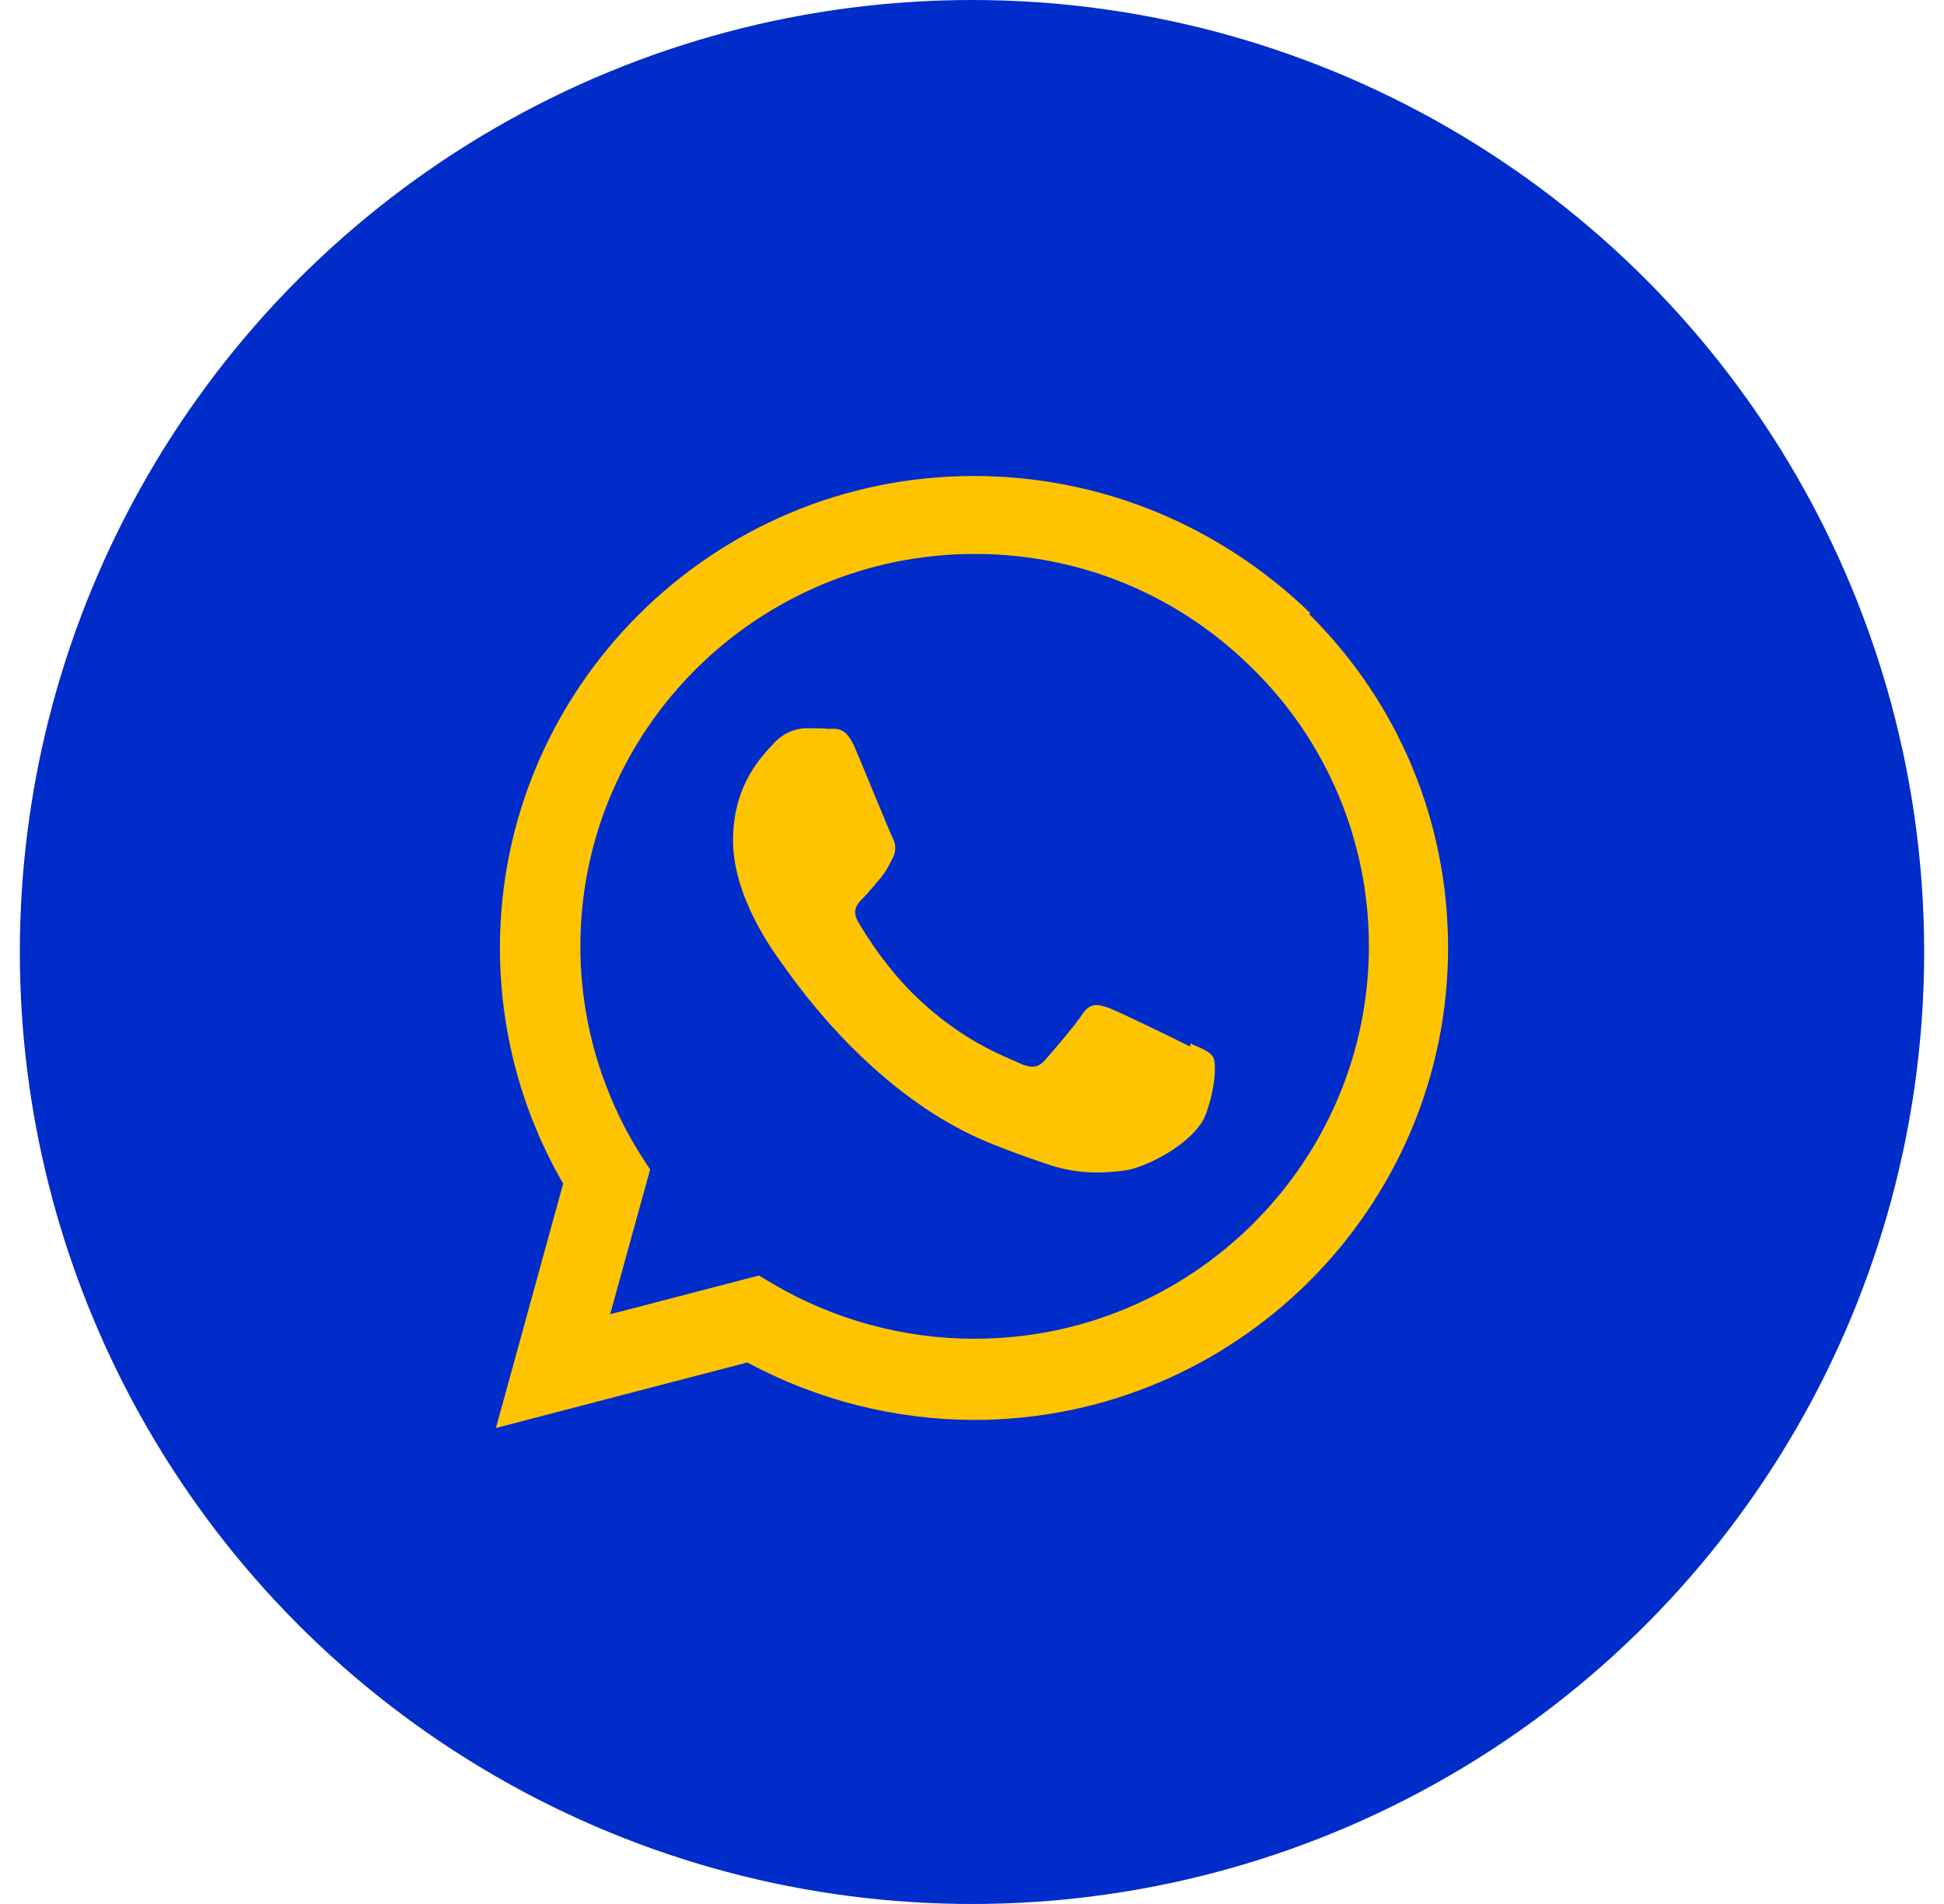
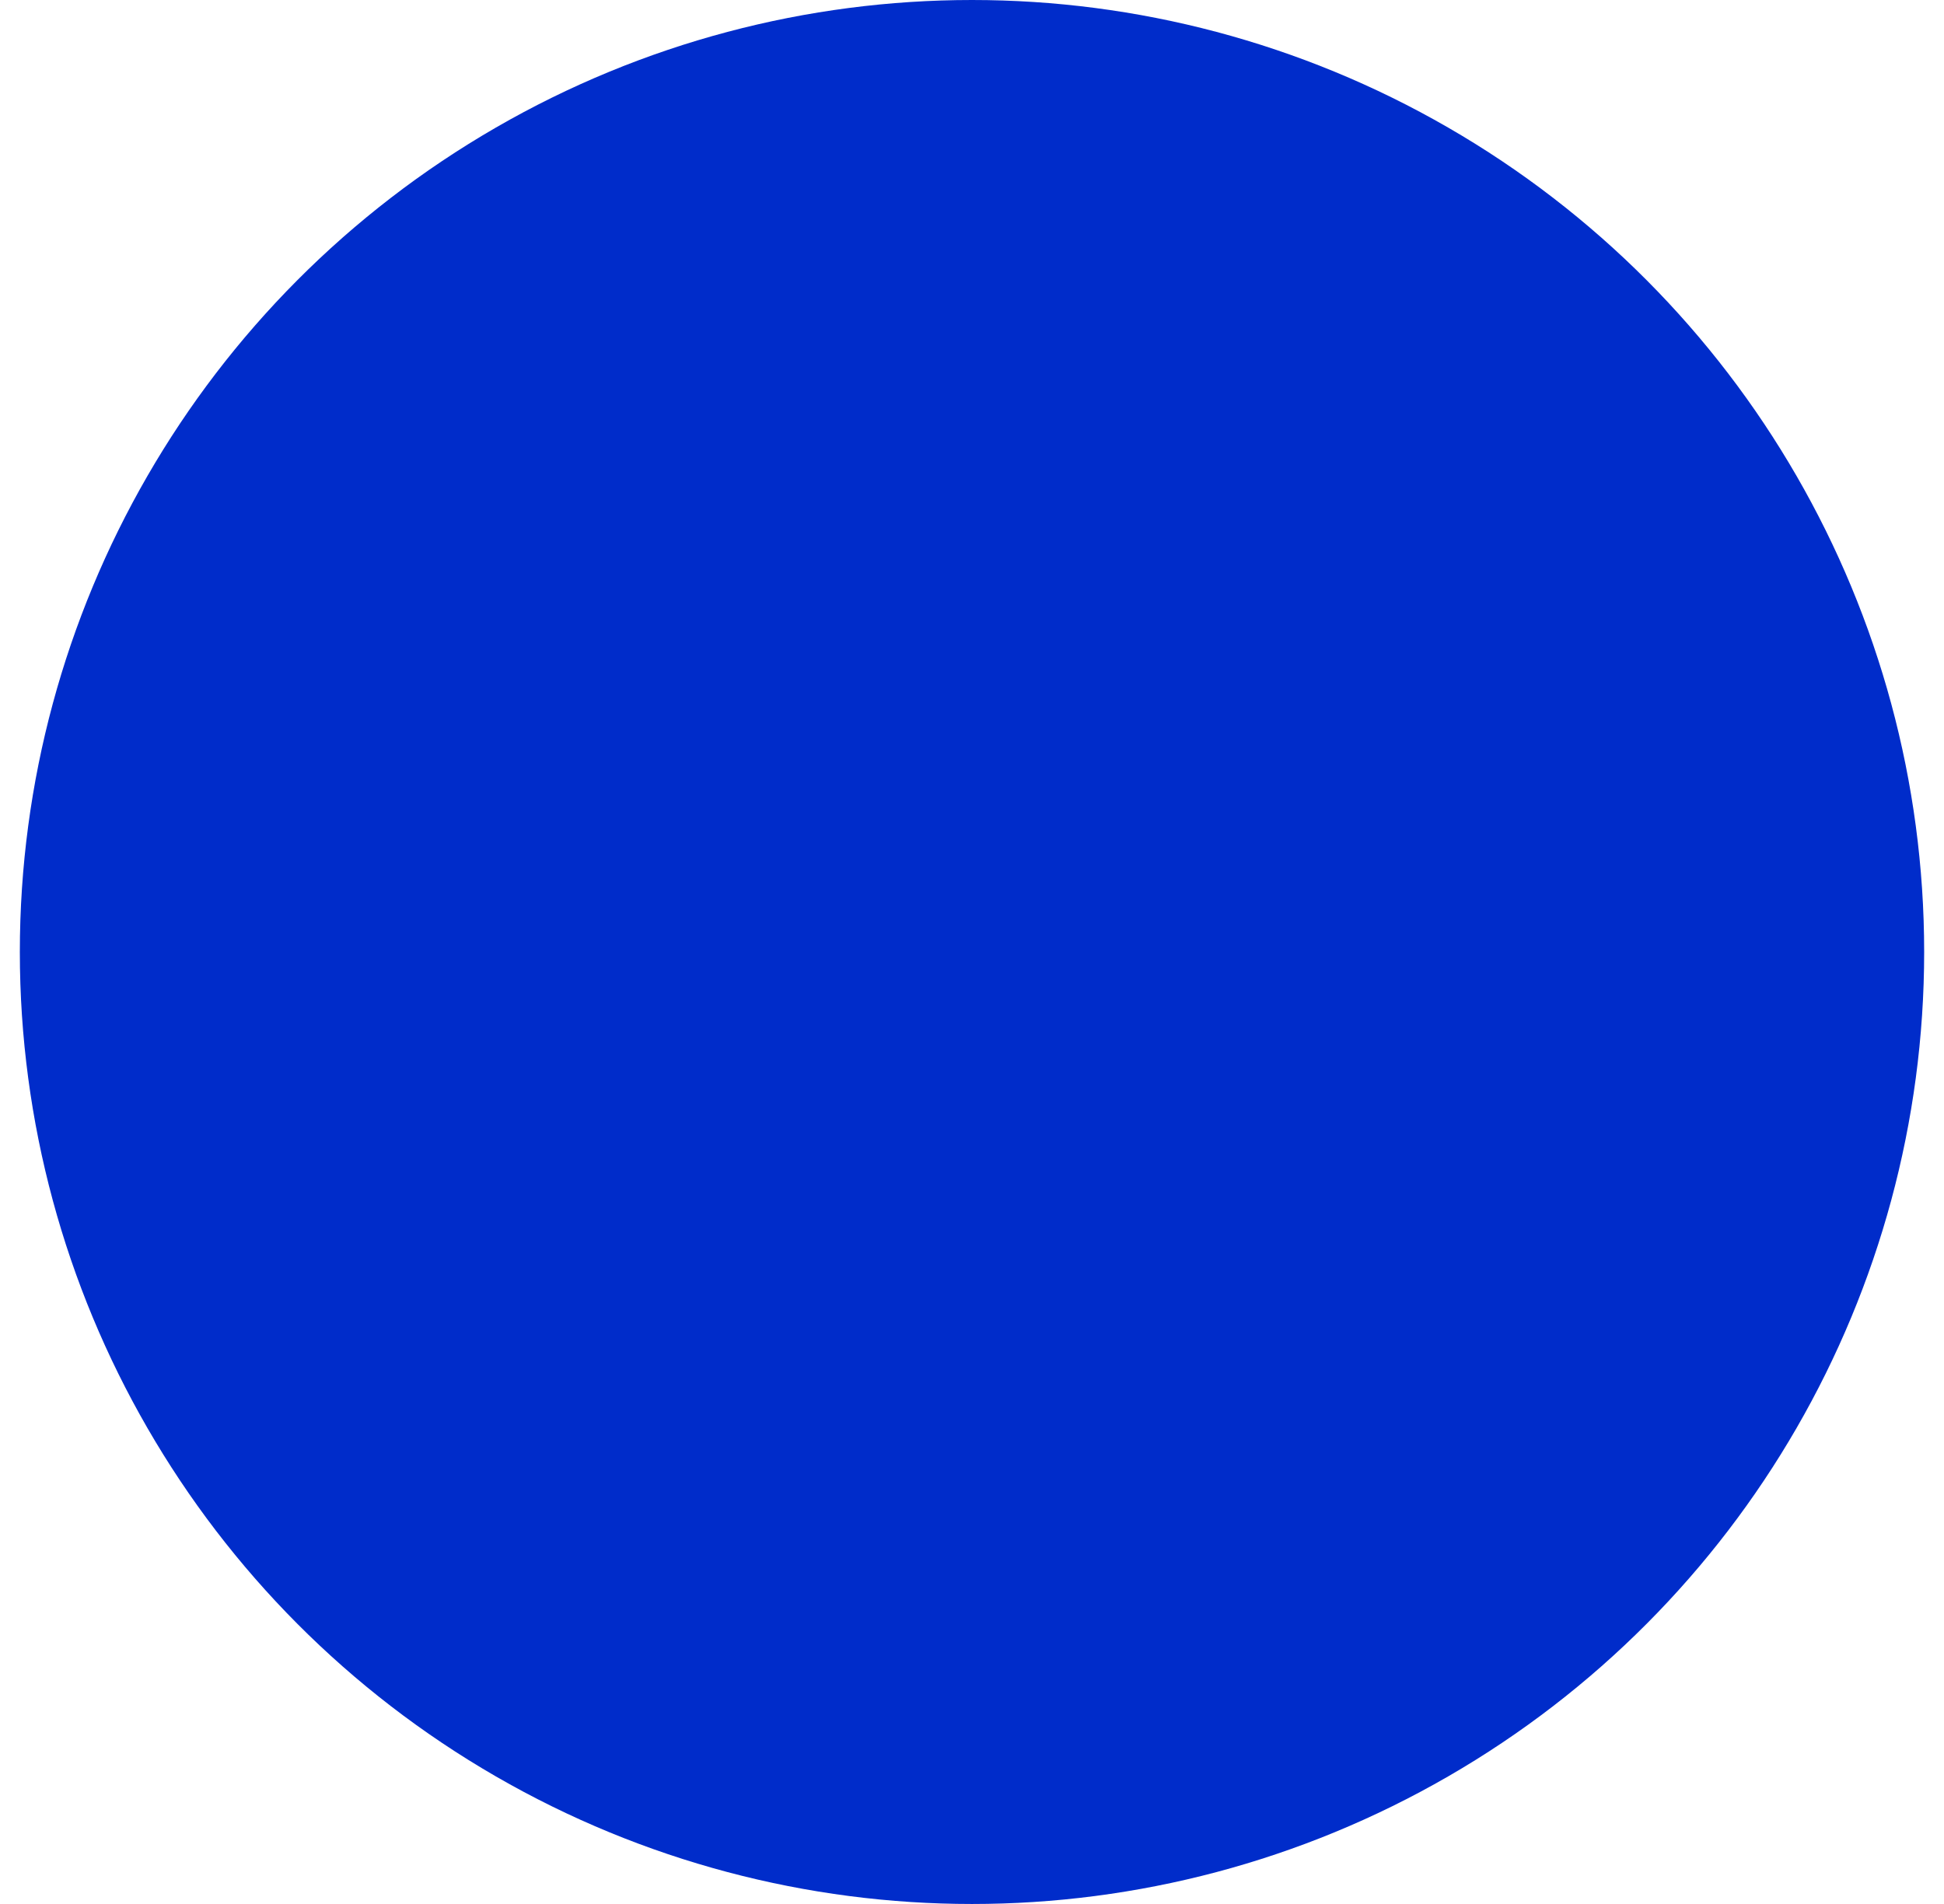
<svg xmlns="http://www.w3.org/2000/svg" width="49" height="48" viewBox="0 0 49 48" fill="none">
  <circle cx="24.5" cy="24" r="24" fill="#002CCA" />
  <g clip-path="url(#clip0_335_1856)">
-     <path d="M29.996 26.383C29.695 26.23 28.23 25.516 27.957 25.414C27.683 25.316 27.484 25.265 27.285 25.566C27.09 25.859 26.515 26.53 26.34 26.726C26.164 26.922 25.992 26.937 25.695 26.804C25.395 26.652 24.434 26.339 23.293 25.316C22.402 24.523 21.809 23.547 21.633 23.246C21.457 22.949 21.613 22.781 21.762 22.633C21.898 22.496 22.062 22.289 22.215 22.109C22.36 21.929 22.406 21.808 22.512 21.613C22.609 21.403 22.559 21.238 22.485 21.09C22.41 20.942 21.813 19.469 21.563 18.883C21.325 18.301 21.075 18.375 20.891 18.375C20.719 18.359 20.52 18.359 20.321 18.359C20.122 18.359 19.797 18.433 19.524 18.718C19.25 19.019 18.477 19.738 18.477 21.191C18.477 22.648 19.547 24.058 19.695 24.269C19.848 24.464 21.801 27.464 24.797 28.753C25.512 29.054 26.067 29.234 26.5 29.383C27.215 29.609 27.867 29.578 28.383 29.503C28.953 29.41 30.148 28.78 30.399 28.078C30.653 27.37 30.653 26.785 30.579 26.652C30.505 26.515 30.309 26.441 30.009 26.308L29.996 26.383ZM24.562 33.75H24.547C22.773 33.75 21.019 33.269 19.488 32.371L19.128 32.156L15.379 33.133L16.387 29.484L16.144 29.109C15.154 27.534 14.628 25.712 14.629 23.852C14.629 18.407 19.086 13.965 24.57 13.965C27.226 13.965 29.718 15 31.593 16.875C32.519 17.789 33.252 18.878 33.752 20.078C34.251 21.279 34.507 22.567 34.504 23.867C34.496 29.308 30.043 33.75 24.566 33.75H24.562ZM33.019 15.449C30.738 13.246 27.738 12 24.547 12C17.965 12 12.605 17.336 12.601 23.894C12.601 25.988 13.148 28.031 14.195 29.84L12.5 36L18.836 34.348C20.591 35.294 22.553 35.792 24.547 35.797H24.551C31.137 35.797 36.496 30.46 36.5 23.898C36.5 20.723 35.262 17.734 33.004 15.488L33.019 15.449Z" fill="#FFC401" />
-   </g>
+     </g>
  <defs>
    <clipPath id="clip0_335_1856">
-       <rect width="24" height="24" fill="white" transform="translate(12.5 12)" />
-     </clipPath>
+       </clipPath>
  </defs>
</svg>